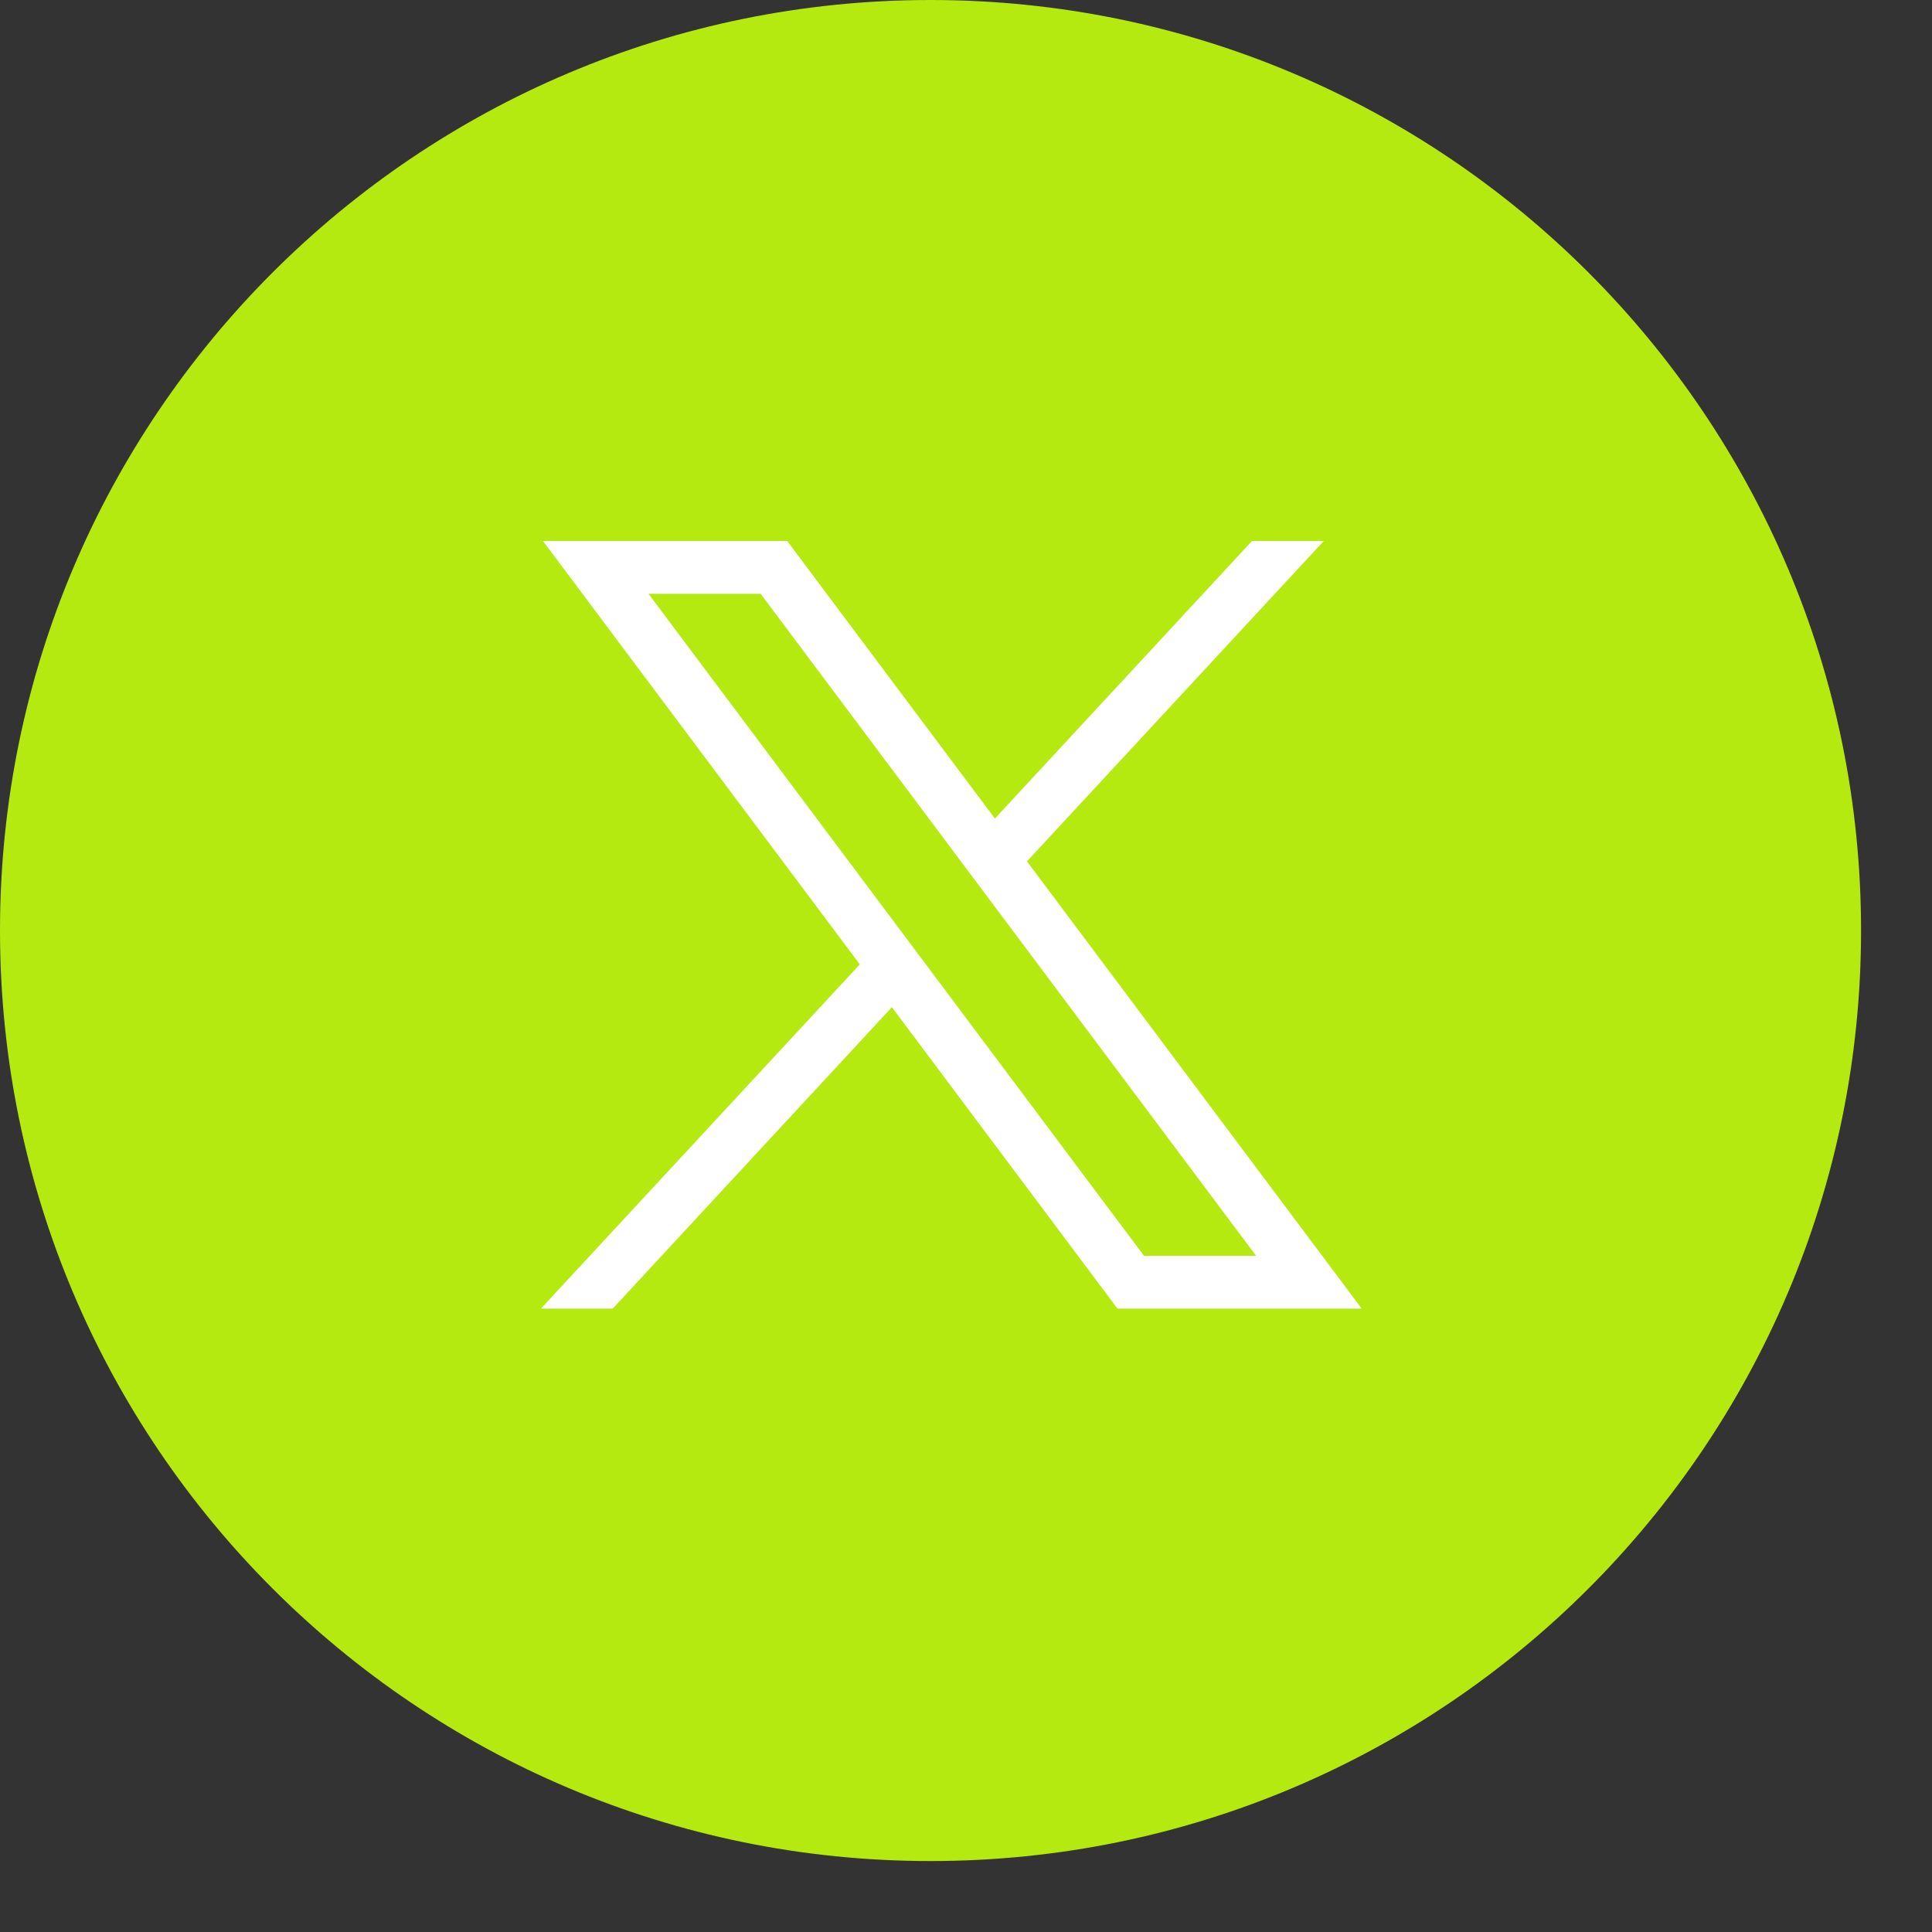
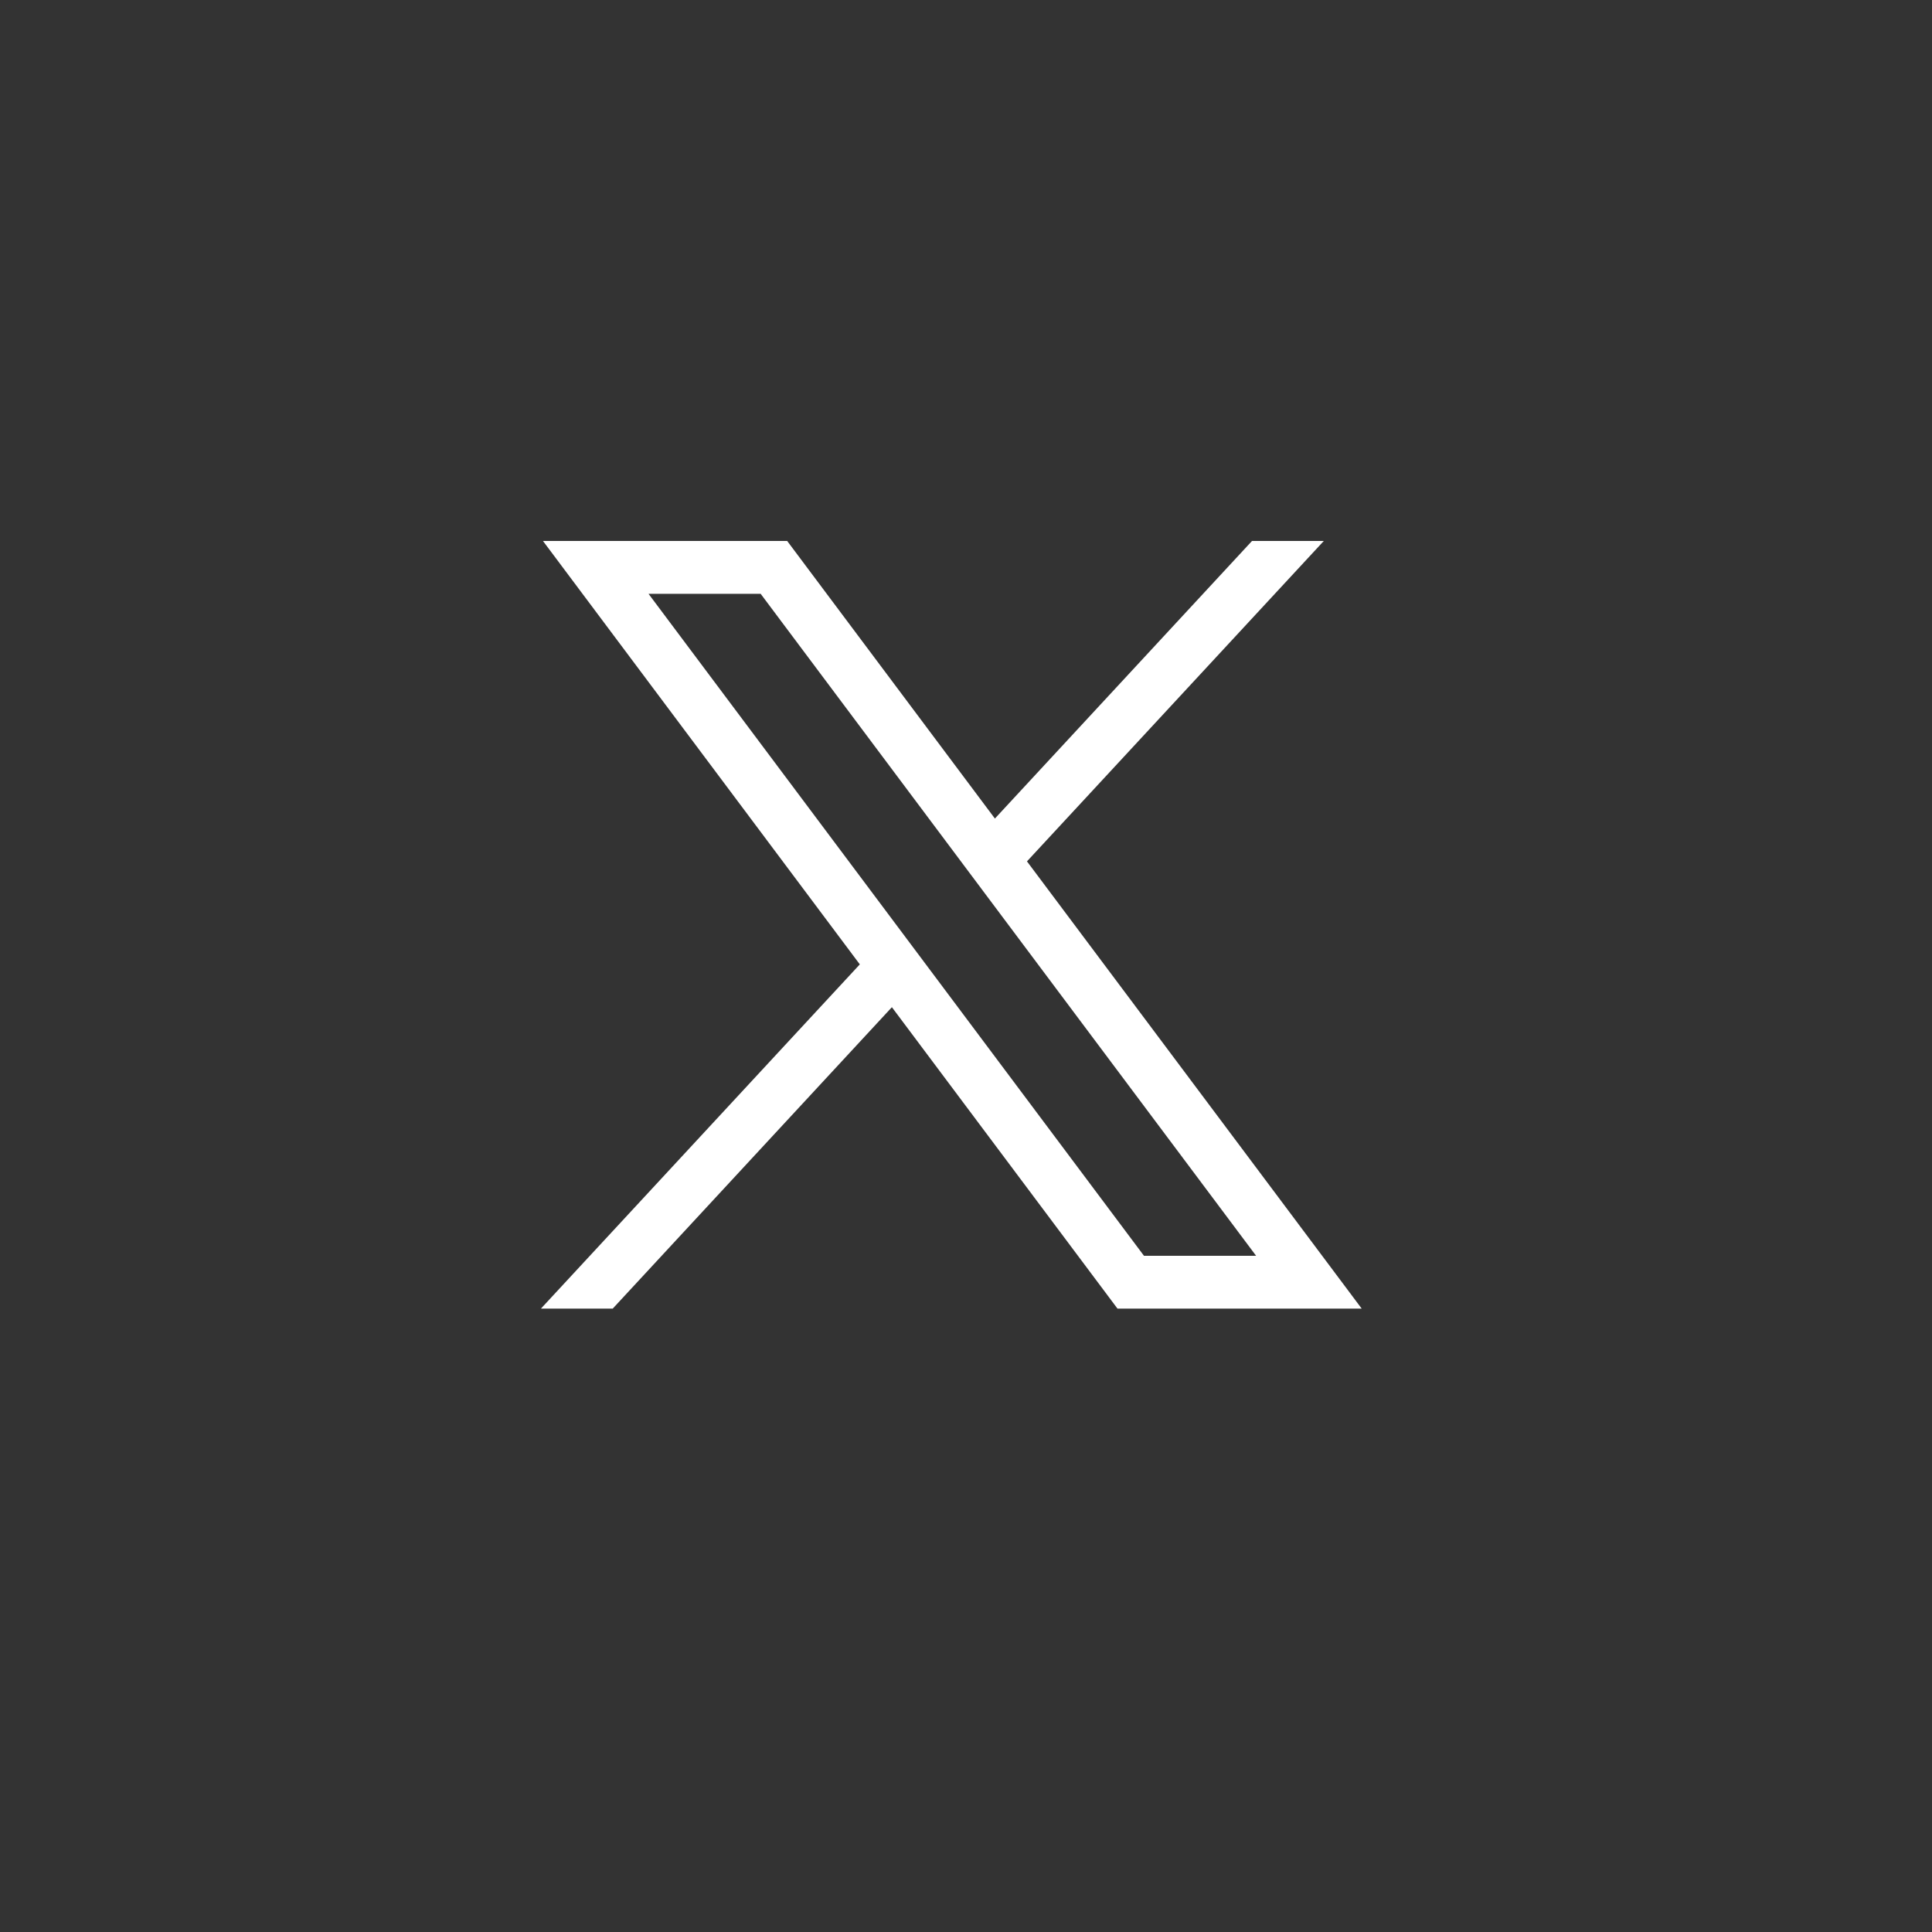
<svg xmlns="http://www.w3.org/2000/svg" width="25" height="25" viewBox="0 0 25 25" fill="none">
  <rect x="0" y="0" width="25" height="25" fill="#333333" stroke="none" />
-   <path fill-rule="evenodd" clip-rule="evenodd" d="M12.041 0V0C18.691 0 24.082 5.391 24.082 12.041V12.041V12.041C24.082 18.691 18.691 24.082 12.041 24.082V24.082V24.082C5.391 24.082 0 18.691 0 12.041V12.041V12.041C0 5.391 5.391 0 12.041 0V0Z" fill="#B4EA10" />
  <path d="M7.026 7L11.126 12.479L7 16.933H7.929L11.541 13.033L14.46 16.933H17.62L13.289 11.146L17.13 7H16.201L12.874 10.592L10.186 7H7.026ZM8.392 7.684H9.843L16.254 16.25H14.803L8.392 7.684Z" fill="white" />
</svg>